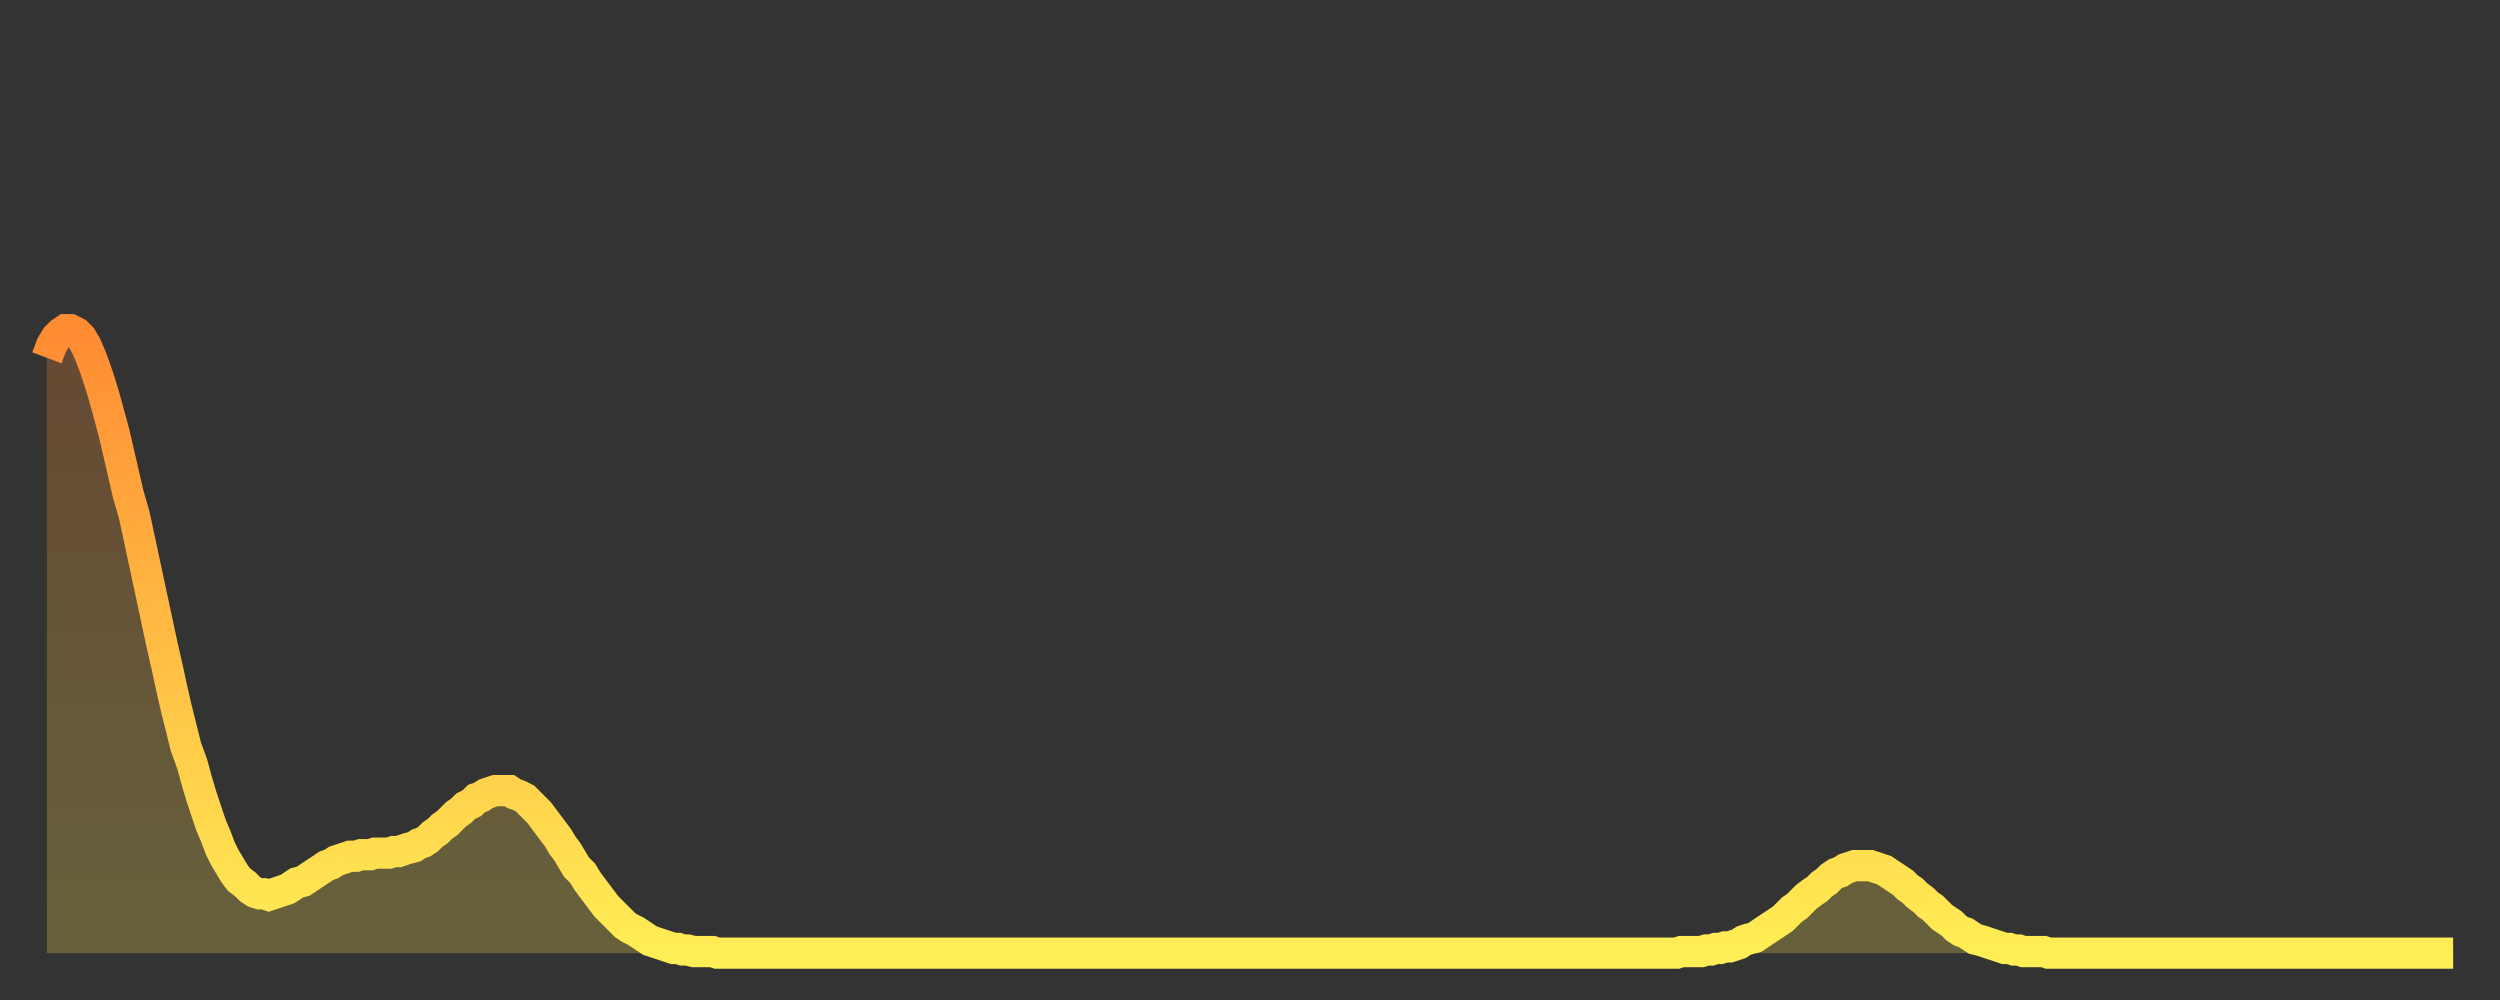
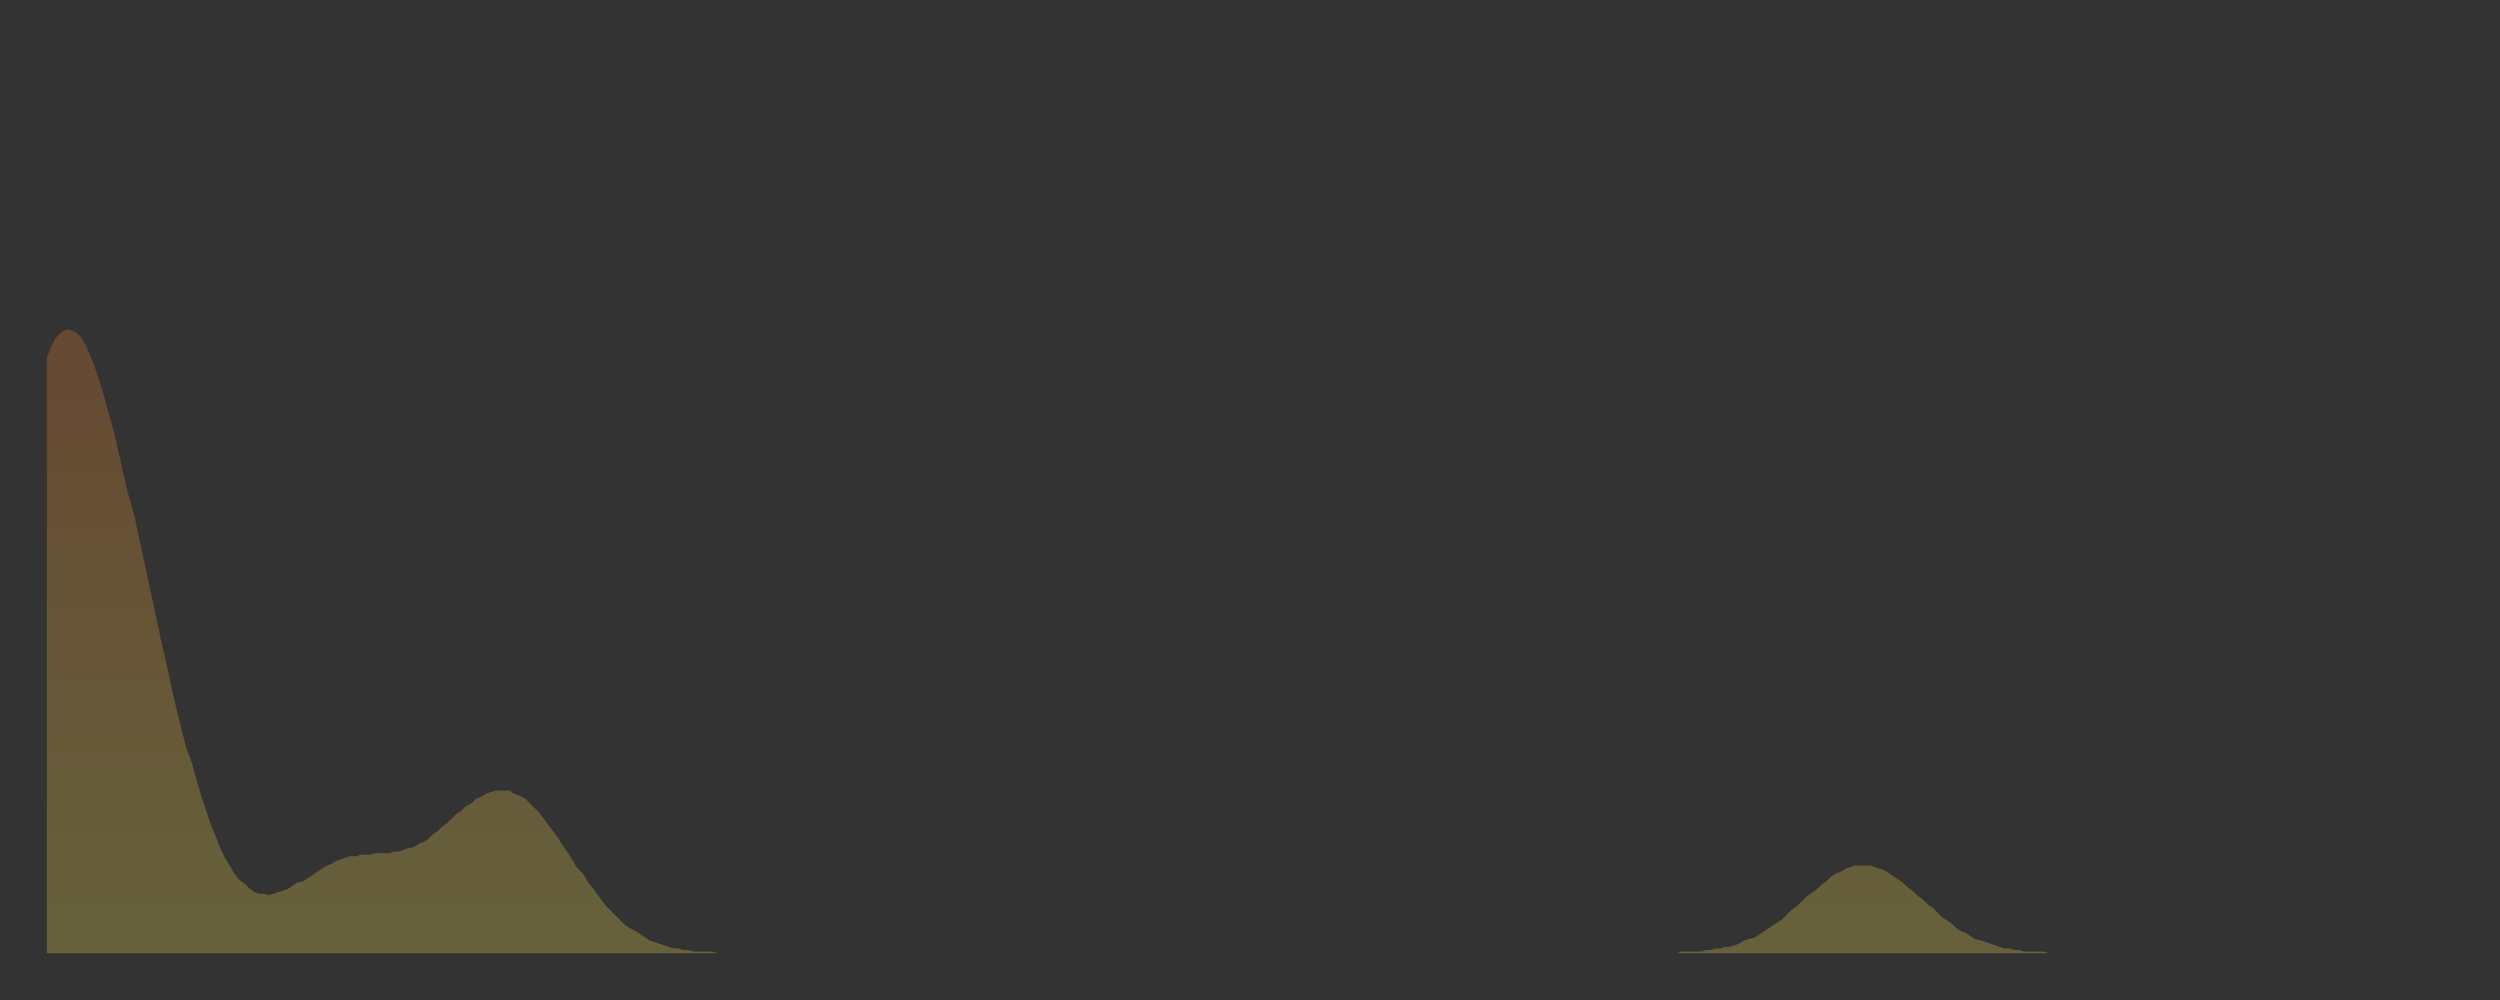
<svg xmlns="http://www.w3.org/2000/svg" baseProfile="full" height="64" version="1.1" width="160">
  <rect width="100%" height="100%" fill="#333333" stroke="none" />
  <defs>
    <linearGradient id="id279898" x1="0" x2="0" y1="0" y2="1">
      <stop offset="0%" stop-color="#ff8b33" />
      <stop offset="50%" stop-color="#ffbc44" />
      <stop offset="100%" stop-color="#ffee55" />
    </linearGradient>
  </defs>
  <g transform="translate(3,3)">
    <g>
-       <path d="M 0.0 19.9 0.3 19.1 0.6 18.6 0.9 18.3 1.2 18.1 1.5 18.1 1.9 18.3 2.2 18.6 2.5 19.1 2.8 19.8 3.1 20.6 3.4 21.5 3.7 22.5 4.0 23.6 4.3 24.7 4.6 26.0 4.9 27.3 5.2 28.6 5.6 30.0 5.9 31.4 6.2 32.8 6.5 34.2 6.8 35.6 7.1 37.0 7.4 38.4 7.7 39.7 8.0 41.1 8.3 42.4 8.6 43.6 8.9 44.8 9.3 45.9 9.6 47.0 9.9 48.0 10.2 48.9 10.5 49.8 10.8 50.5 11.1 51.3 11.4 51.9 11.7 52.4 12.0 52.9 12.3 53.3 12.7 53.6 13.0 53.9 13.3 54.1 13.6 54.2 13.9 54.2 14.2 54.3 14.5 54.2 14.8 54.1 15.1 54.0 15.4 53.9 15.7 53.7 16.0 53.5 16.4 53.4 16.7 53.2 17.0 53.0 17.3 52.8 17.6 52.6 17.9 52.4 18.2 52.3 18.5 52.1 18.8 52.0 19.1 51.9 19.4 51.8 19.8 51.8 20.1 51.7 20.4 51.7 20.7 51.7 21.0 51.6 21.3 51.6 21.6 51.6 21.9 51.6 22.2 51.5 22.5 51.5 22.8 51.4 23.1 51.3 23.5 51.2 23.8 51.0 24.1 50.9 24.4 50.7 24.7 50.4 25.0 50.2 25.3 49.9 25.6 49.7 25.9 49.4 26.2 49.1 26.5 48.9 26.8 48.6 27.2 48.4 27.5 48.1 27.8 48.0 28.1 47.8 28.4 47.7 28.7 47.6 29.0 47.6 29.3 47.6 29.6 47.6 29.9 47.8 30.2 47.9 30.6 48.1 30.9 48.4 31.2 48.7 31.5 49.0 31.8 49.4 32.1 49.8 32.4 50.2 32.7 50.6 33.0 51.1 33.3 51.5 33.6 52.0 33.9 52.5 34.3 52.9 34.6 53.4 34.9 53.8 35.2 54.2 35.5 54.6 35.8 55.0 36.1 55.3 36.4 55.6 36.7 55.9 37.0 56.2 37.3 56.4 37.7 56.6 38.0 56.8 38.3 57.0 38.6 57.2 38.9 57.3 39.2 57.4 39.5 57.5 39.8 57.6 40.1 57.7 40.4 57.7 40.7 57.8 41.0 57.8 41.4 57.9 41.7 57.9 42.0 57.9 42.3 57.9 42.6 57.9 42.9 58.0 43.2 58.0 43.5 58.0 43.8 58.0 44.1 58.0 44.4 58.0 44.7 58.0 45.1 58.0 45.4 58.0 45.7 58.0 46.0 58.0 46.3 58.0 46.6 58.0 46.9 58.0 47.2 58.0 47.5 58.0 47.8 58.0 48.1 58.0 48.5 58.0 48.8 58.0 49.1 58.0 49.4 58.0 49.7 58.0 50.0 58.0 50.3 58.0 50.6 58.0 50.9 58.0 51.2 58.0 51.5 58.0 51.8 58.0 52.2 58.0 52.5 58.0 52.8 58.0 53.1 58.0 53.4 58.0 53.7 58.0 54.0 58.0 54.3 58.0 54.6 58.0 54.9 58.0 55.2 58.0 55.6 58.0 55.9 58.0 56.2 58.0 56.5 58.0 56.8 58.0 57.1 58.0 57.4 58.0 57.7 58.0 58.0 58.0 58.3 58.0 58.6 58.0 58.9 58.0 59.3 58.0 59.6 58.0 59.9 58.0 60.2 58.0 60.5 58.0 60.8 58.0 61.1 58.0 61.4 58.0 61.7 58.0 62.0 58.0 62.3 58.0 62.6 58.0 63.0 58.0 63.3 58.0 63.6 58.0 63.9 58.0 64.2 58.0 64.5 58.0 64.8 58.0 65.1 58.0 65.4 58.0 65.7 58.0 66.0 58.0 66.4 58.0 66.7 58.0 67.0 58.0 67.3 58.0 67.6 58.0 67.9 58.0 68.2 58.0 68.5 58.0 68.8 58.0 69.1 58.0 69.4 58.0 69.7 58.0 70.1 58.0 70.4 58.0 70.7 58.0 71.0 58.0 71.3 58.0 71.6 58.0 71.9 58.0 72.2 58.0 72.5 58.0 72.8 58.0 73.1 58.0 73.5 58.0 73.8 58.0 74.1 58.0 74.4 58.0 74.7 58.0 75.0 58.0 75.3 58.0 75.6 58.0 75.9 58.0 76.2 58.0 76.5 58.0 76.8 58.0 77.2 58.0 77.5 58.0 77.8 58.0 78.1 58.0 78.4 58.0 78.7 58.0 79.0 58.0 79.3 58.0 79.6 58.0 79.9 58.0 80.2 58.0 80.5 58.0 80.9 58.0 81.2 58.0 81.5 58.0 81.8 58.0 82.1 58.0 82.4 58.0 82.7 58.0 83.0 58.0 83.3 58.0 83.6 58.0 83.9 58.0 84.3 58.0 84.6 58.0 84.9 58.0 85.2 58.0 85.5 58.0 85.8 58.0 86.1 58.0 86.4 58.0 86.7 58.0 87.0 58.0 87.3 58.0 87.6 58.0 88.0 58.0 88.3 58.0 88.6 58.0 88.9 58.0 89.2 58.0 89.5 58.0 89.8 58.0 90.1 58.0 90.4 58.0 90.7 58.0 91.0 58.0 91.4 58.0 91.7 58.0 92.0 58.0 92.3 58.0 92.6 58.0 92.9 58.0 93.2 58.0 93.5 58.0 93.8 58.0 94.1 58.0 94.4 58.0 94.7 58.0 95.1 58.0 95.4 58.0 95.7 58.0 96.0 58.0 96.3 58.0 96.6 58.0 96.9 58.0 97.2 58.0 97.5 58.0 97.8 58.0 98.1 58.0 98.4 58.0 98.8 58.0 99.1 58.0 99.4 58.0 99.7 58.0 100.0 58.0 100.3 58.0 100.6 58.0 100.9 58.0 101.2 58.0 101.5 58.0 101.8 58.0 102.2 58.0 102.5 58.0 102.8 58.0 103.1 58.0 103.4 58.0 103.7 58.0 104.0 58.0 104.3 58.0 104.6 57.9 104.9 57.9 105.2 57.9 105.5 57.9 105.9 57.9 106.2 57.8 106.5 57.8 106.8 57.7 107.1 57.7 107.4 57.6 107.7 57.6 108.0 57.5 108.3 57.4 108.6 57.2 108.9 57.1 109.3 57.0 109.6 56.8 109.9 56.6 110.2 56.4 110.5 56.2 110.8 56.0 111.1 55.8 111.4 55.5 111.7 55.2 112.0 55.0 112.3 54.7 112.6 54.4 113.0 54.1 113.3 53.9 113.6 53.6 113.9 53.4 114.2 53.1 114.5 52.9 114.8 52.8 115.1 52.6 115.4 52.5 115.7 52.4 116.0 52.4 116.3 52.4 116.7 52.4 117.0 52.5 117.3 52.6 117.6 52.7 117.9 52.9 118.2 53.1 118.5 53.3 118.8 53.5 119.1 53.8 119.4 54.0 119.7 54.3 120.1 54.6 120.4 54.9 120.7 55.1 121.0 55.4 121.3 55.7 121.6 55.9 121.9 56.1 122.2 56.4 122.5 56.6 122.8 56.7 123.1 56.9 123.4 57.1 123.8 57.2 124.1 57.3 124.4 57.4 124.7 57.5 125.0 57.6 125.3 57.7 125.6 57.7 125.9 57.8 126.2 57.8 126.5 57.9 126.8 57.9 127.2 57.9 127.5 57.9 127.8 57.9 128.1 58.0 128.4 58.0 128.7 58.0 129.0 58.0 129.3 58.0 129.6 58.0 129.9 58.0 130.2 58.0 130.5 58.0 130.9 58.0 131.2 58.0 131.5 58.0 131.8 58.0 132.1 58.0 132.4 58.0 132.7 58.0 133.0 58.0 133.3 58.0 133.6 58.0 133.9 58.0 134.2 58.0 134.6 58.0 134.9 58.0 135.2 58.0 135.5 58.0 135.8 58.0 136.1 58.0 136.4 58.0 136.7 58.0 137.0 58.0 137.3 58.0 137.6 58.0 138.0 58.0 138.3 58.0 138.6 58.0 138.9 58.0 139.2 58.0 139.5 58.0 139.8 58.0 140.1 58.0 140.4 58.0 140.7 58.0 141.0 58.0 141.3 58.0 141.7 58.0 142.0 58.0 142.3 58.0 142.6 58.0 142.9 58.0 143.2 58.0 143.5 58.0 143.8 58.0 144.1 58.0 144.4 58.0 144.7 58.0 145.1 58.0 145.4 58.0 145.7 58.0 146.0 58.0 146.3 58.0 146.6 58.0 146.9 58.0 147.2 58.0 147.5 58.0 147.8 58.0 148.1 58.0 148.4 58.0 148.8 58.0 149.1 58.0 149.4 58.0 149.7 58.0 150.0 58.0 150.3 58.0 150.6 58.0 150.9 58.0 151.2 58.0 151.5 58.0 151.8 58.0 152.1 58.0 152.5 58.0 152.8 58.0 153.1 58.0 153.4 58.0 153.7 58.0 154.0 58.0" fill="none" id="graph-curve" opacity="1" stroke="url(#id279898)" stroke-width="2" />
      <path d="M 0 58 L 0.0 19.9 0.3 19.1 0.6 18.6 0.9 18.3 1.2 18.1 1.5 18.1 1.9 18.3 2.2 18.6 2.5 19.1 2.8 19.8 3.1 20.6 3.4 21.5 3.7 22.5 4.0 23.6 4.3 24.7 4.6 26.0 4.9 27.3 5.2 28.6 5.6 30.0 5.9 31.4 6.2 32.8 6.5 34.2 6.8 35.6 7.1 37.0 7.4 38.4 7.7 39.7 8.0 41.1 8.3 42.4 8.6 43.6 8.9 44.8 9.3 45.9 9.6 47.0 9.9 48.0 10.2 48.9 10.5 49.8 10.8 50.5 11.1 51.3 11.4 51.9 11.7 52.4 12.0 52.9 12.3 53.3 12.7 53.6 13.0 53.9 13.3 54.1 13.6 54.2 13.9 54.2 14.2 54.3 14.5 54.2 14.8 54.1 15.1 54.0 15.4 53.9 15.7 53.7 16.0 53.5 16.4 53.4 16.7 53.2 17.0 53.0 17.3 52.8 17.6 52.6 17.9 52.4 18.2 52.3 18.5 52.1 18.8 52.0 19.1 51.9 19.4 51.8 19.8 51.8 20.1 51.7 20.4 51.7 20.7 51.7 21.0 51.6 21.3 51.6 21.6 51.6 21.9 51.6 22.2 51.5 22.5 51.5 22.8 51.4 23.1 51.3 23.5 51.2 23.8 51.0 24.1 50.9 24.4 50.7 24.7 50.4 25.0 50.2 25.3 49.9 25.6 49.7 25.9 49.4 26.2 49.1 26.5 48.9 26.8 48.6 27.2 48.4 27.5 48.1 27.8 48.0 28.1 47.8 28.4 47.7 28.7 47.6 29.0 47.6 29.3 47.6 29.6 47.6 29.9 47.8 30.2 47.9 30.6 48.1 30.9 48.4 31.2 48.7 31.5 49.0 31.8 49.4 32.1 49.8 32.4 50.2 32.7 50.6 33.0 51.1 33.3 51.5 33.6 52.0 33.9 52.5 34.3 52.9 34.6 53.4 34.9 53.8 35.2 54.2 35.5 54.6 35.8 55.0 36.1 55.3 36.4 55.6 36.7 55.9 37.0 56.2 37.3 56.4 37.7 56.6 38.0 56.8 38.3 57.0 38.6 57.2 38.9 57.3 39.2 57.4 39.5 57.5 39.8 57.6 40.1 57.7 40.4 57.7 40.7 57.8 41.0 57.8 41.4 57.9 41.7 57.9 42.0 57.9 42.3 57.9 42.6 57.9 42.9 58.0 43.2 58.0 43.5 58.0 43.8 58.0 44.1 58.0 44.4 58.0 44.7 58.0 45.1 58.0 45.4 58.0 45.7 58.0 46.0 58.0 46.3 58.0 46.6 58.0 46.9 58.0 47.2 58.0 47.5 58.0 47.8 58.0 48.1 58.0 48.5 58.0 48.8 58.0 49.1 58.0 49.4 58.0 49.7 58.0 50.0 58.0 50.3 58.0 50.6 58.0 50.9 58.0 51.2 58.0 51.5 58.0 51.8 58.0 52.2 58.0 52.5 58.0 52.8 58.0 53.1 58.0 53.4 58.0 53.7 58.0 54.0 58.0 54.3 58.0 54.6 58.0 54.9 58.0 55.2 58.0 55.6 58.0 55.9 58.0 56.2 58.0 56.5 58.0 56.8 58.0 57.1 58.0 57.4 58.0 57.7 58.0 58.0 58.0 58.3 58.0 58.6 58.0 58.9 58.0 59.3 58.0 59.6 58.0 59.9 58.0 60.2 58.0 60.5 58.0 60.8 58.0 61.1 58.0 61.4 58.0 61.7 58.0 62.0 58.0 62.3 58.0 62.6 58.0 63.0 58.0 63.3 58.0 63.6 58.0 63.9 58.0 64.2 58.0 64.5 58.0 64.8 58.0 65.1 58.0 65.4 58.0 65.7 58.0 66.0 58.0 66.4 58.0 66.7 58.0 67.0 58.0 67.3 58.0 67.6 58.0 67.9 58.0 68.2 58.0 68.5 58.0 68.8 58.0 69.1 58.0 69.4 58.0 69.7 58.0 70.1 58.0 70.4 58.0 70.7 58.0 71.0 58.0 71.3 58.0 71.6 58.0 71.9 58.0 72.2 58.0 72.5 58.0 72.8 58.0 73.1 58.0 73.5 58.0 73.8 58.0 74.1 58.0 74.4 58.0 74.7 58.0 75.0 58.0 75.3 58.0 75.6 58.0 75.9 58.0 76.2 58.0 76.5 58.0 76.8 58.0 77.2 58.0 77.5 58.0 77.8 58.0 78.1 58.0 78.4 58.0 78.7 58.0 79.0 58.0 79.3 58.0 79.6 58.0 79.9 58.0 80.2 58.0 80.5 58.0 80.9 58.0 81.2 58.0 81.5 58.0 81.8 58.0 82.1 58.0 82.4 58.0 82.7 58.0 83.0 58.0 83.3 58.0 83.6 58.0 83.9 58.0 84.3 58.0 84.6 58.0 84.9 58.0 85.2 58.0 85.5 58.0 85.8 58.0 86.1 58.0 86.4 58.0 86.7 58.0 87.0 58.0 87.3 58.0 87.6 58.0 88.0 58.0 88.3 58.0 88.6 58.0 88.9 58.0 89.2 58.0 89.5 58.0 89.8 58.0 90.1 58.0 90.4 58.0 90.7 58.0 91.0 58.0 91.4 58.0 91.7 58.0 92.0 58.0 92.3 58.0 92.6 58.0 92.9 58.0 93.2 58.0 93.5 58.0 93.8 58.0 94.1 58.0 94.4 58.0 94.7 58.0 95.1 58.0 95.4 58.0 95.7 58.0 96.0 58.0 96.3 58.0 96.6 58.0 96.9 58.0 97.2 58.0 97.5 58.0 97.8 58.0 98.1 58.0 98.4 58.0 98.8 58.0 99.1 58.0 99.4 58.0 99.7 58.0 100.0 58.0 100.3 58.0 100.6 58.0 100.9 58.0 101.2 58.0 101.5 58.0 101.8 58.0 102.2 58.0 102.5 58.0 102.8 58.0 103.1 58.0 103.4 58.0 103.7 58.0 104.0 58.0 104.3 58.0 104.6 57.9 104.9 57.9 105.2 57.9 105.5 57.9 105.9 57.9 106.2 57.8 106.5 57.8 106.8 57.7 107.1 57.7 107.4 57.6 107.7 57.6 108.0 57.5 108.3 57.4 108.6 57.2 108.9 57.1 109.3 57.0 109.6 56.8 109.9 56.6 110.2 56.4 110.5 56.2 110.8 56.0 111.1 55.8 111.4 55.5 111.7 55.2 112.0 55.0 112.3 54.7 112.6 54.4 113.0 54.1 113.3 53.9 113.6 53.6 113.9 53.4 114.2 53.1 114.5 52.9 114.8 52.8 115.1 52.6 115.4 52.5 115.7 52.4 116.0 52.4 116.3 52.4 116.7 52.4 117.0 52.5 117.3 52.6 117.6 52.7 117.9 52.9 118.2 53.1 118.5 53.3 118.8 53.5 119.1 53.8 119.4 54.0 119.7 54.3 120.1 54.6 120.4 54.9 120.7 55.1 121.0 55.4 121.3 55.7 121.6 55.9 121.9 56.1 122.2 56.4 122.5 56.6 122.8 56.7 123.1 56.9 123.4 57.1 123.8 57.2 124.1 57.3 124.4 57.4 124.7 57.5 125.0 57.6 125.3 57.7 125.6 57.7 125.9 57.8 126.2 57.8 126.5 57.9 126.8 57.9 127.2 57.9 127.5 57.9 127.8 57.9 128.1 58.0 128.4 58.0 128.7 58.0 129.0 58.0 129.3 58.0 129.6 58.0 129.9 58.0 130.2 58.0 130.5 58.0 130.9 58.0 131.2 58.0 131.5 58.0 131.8 58.0 132.1 58.0 132.4 58.0 132.7 58.0 133.0 58.0 133.3 58.0 133.6 58.0 133.9 58.0 134.2 58.0 134.6 58.0 134.9 58.0 135.2 58.0 135.5 58.0 135.8 58.0 136.1 58.0 136.4 58.0 136.7 58.0 137.0 58.0 137.3 58.0 137.6 58.0 138.0 58.0 138.3 58.0 138.6 58.0 138.9 58.0 139.2 58.0 139.5 58.0 139.8 58.0 140.1 58.0 140.4 58.0 140.7 58.0 141.0 58.0 141.3 58.0 141.7 58.0 142.0 58.0 142.3 58.0 142.6 58.0 142.9 58.0 143.2 58.0 143.5 58.0 143.8 58.0 144.1 58.0 144.4 58.0 144.7 58.0 145.1 58.0 145.4 58.0 145.7 58.0 146.0 58.0 146.3 58.0 146.6 58.0 146.9 58.0 147.2 58.0 147.5 58.0 147.8 58.0 148.1 58.0 148.4 58.0 148.8 58.0 149.1 58.0 149.4 58.0 149.7 58.0 150.0 58.0 150.3 58.0 150.6 58.0 150.9 58.0 151.2 58.0 151.5 58.0 151.8 58.0 152.1 58.0 152.5 58.0 152.8 58.0 153.1 58.0 153.4 58.0 153.7 58.0 154.0 58.0 154 58" fill="url(#id279898)" fill-opacity=".25" id="graph-shadow" />
    </g>
  </g>
</svg>